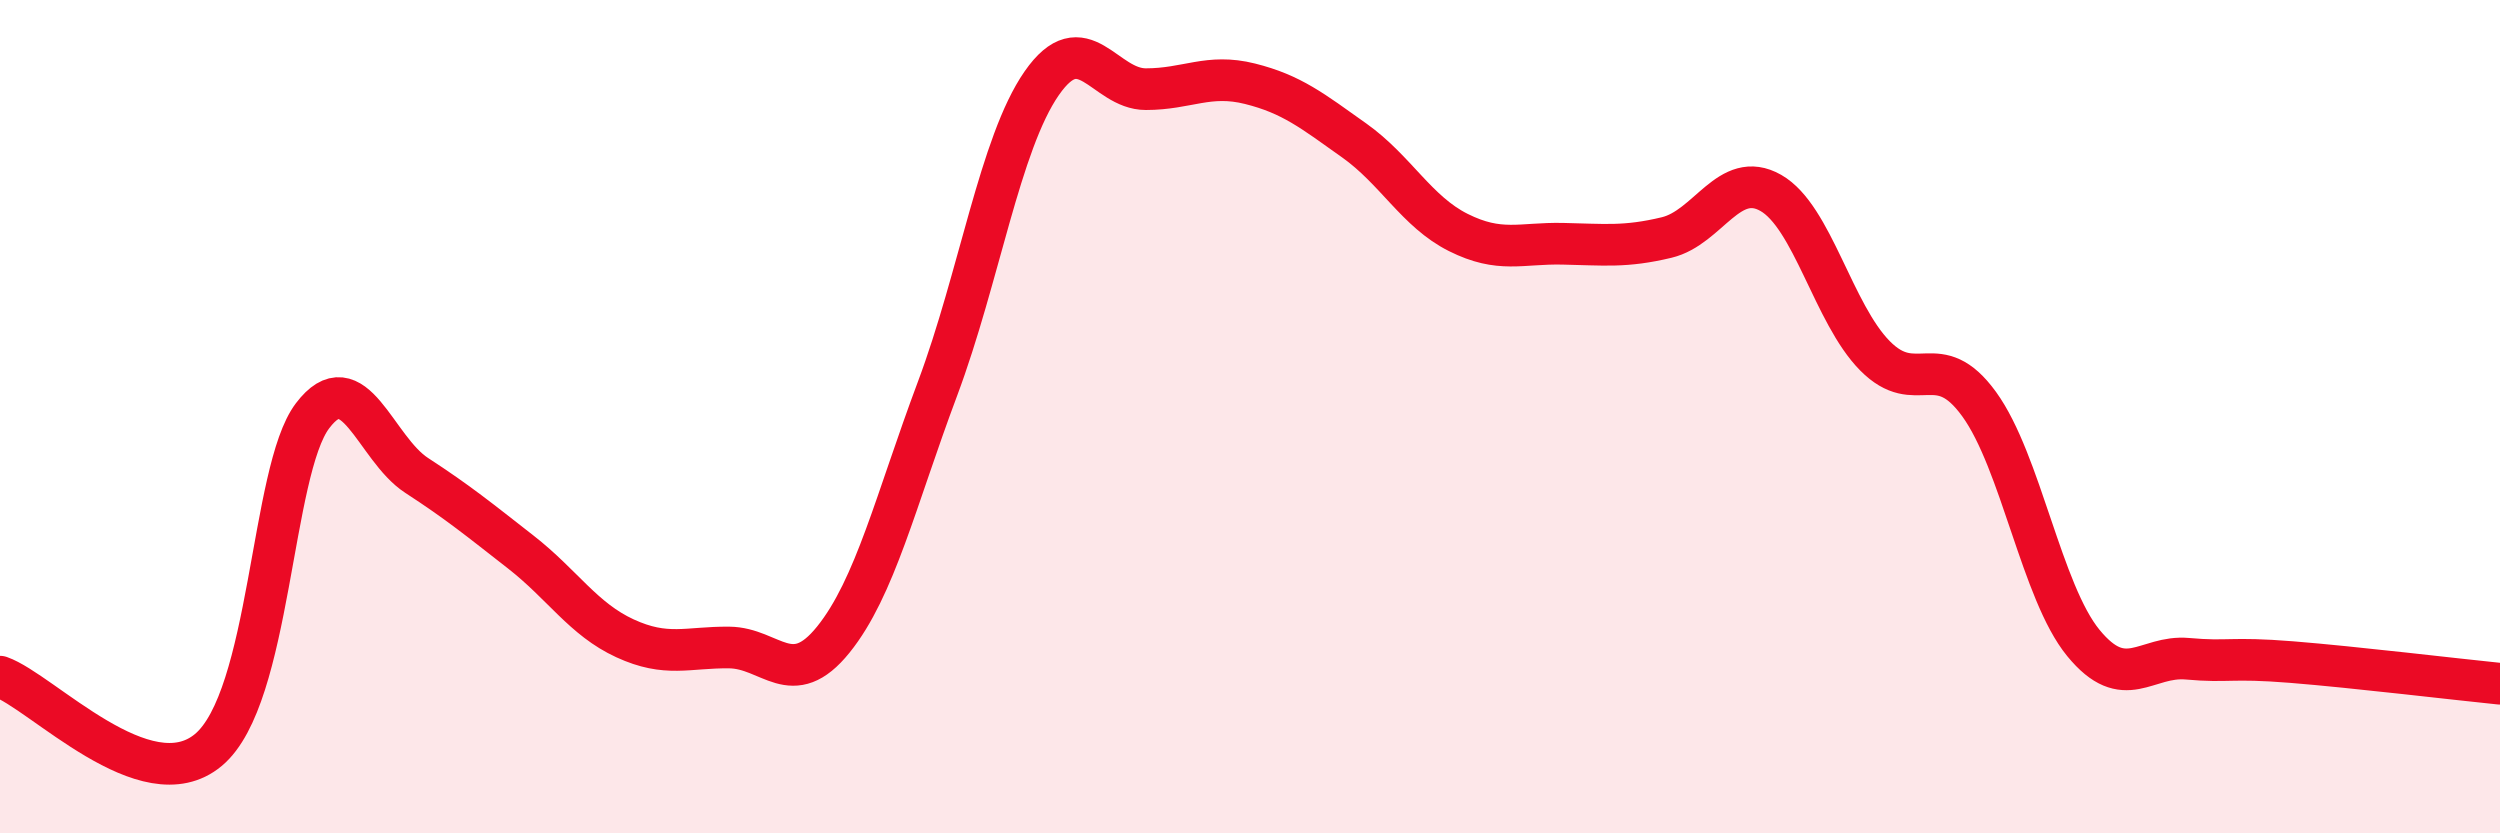
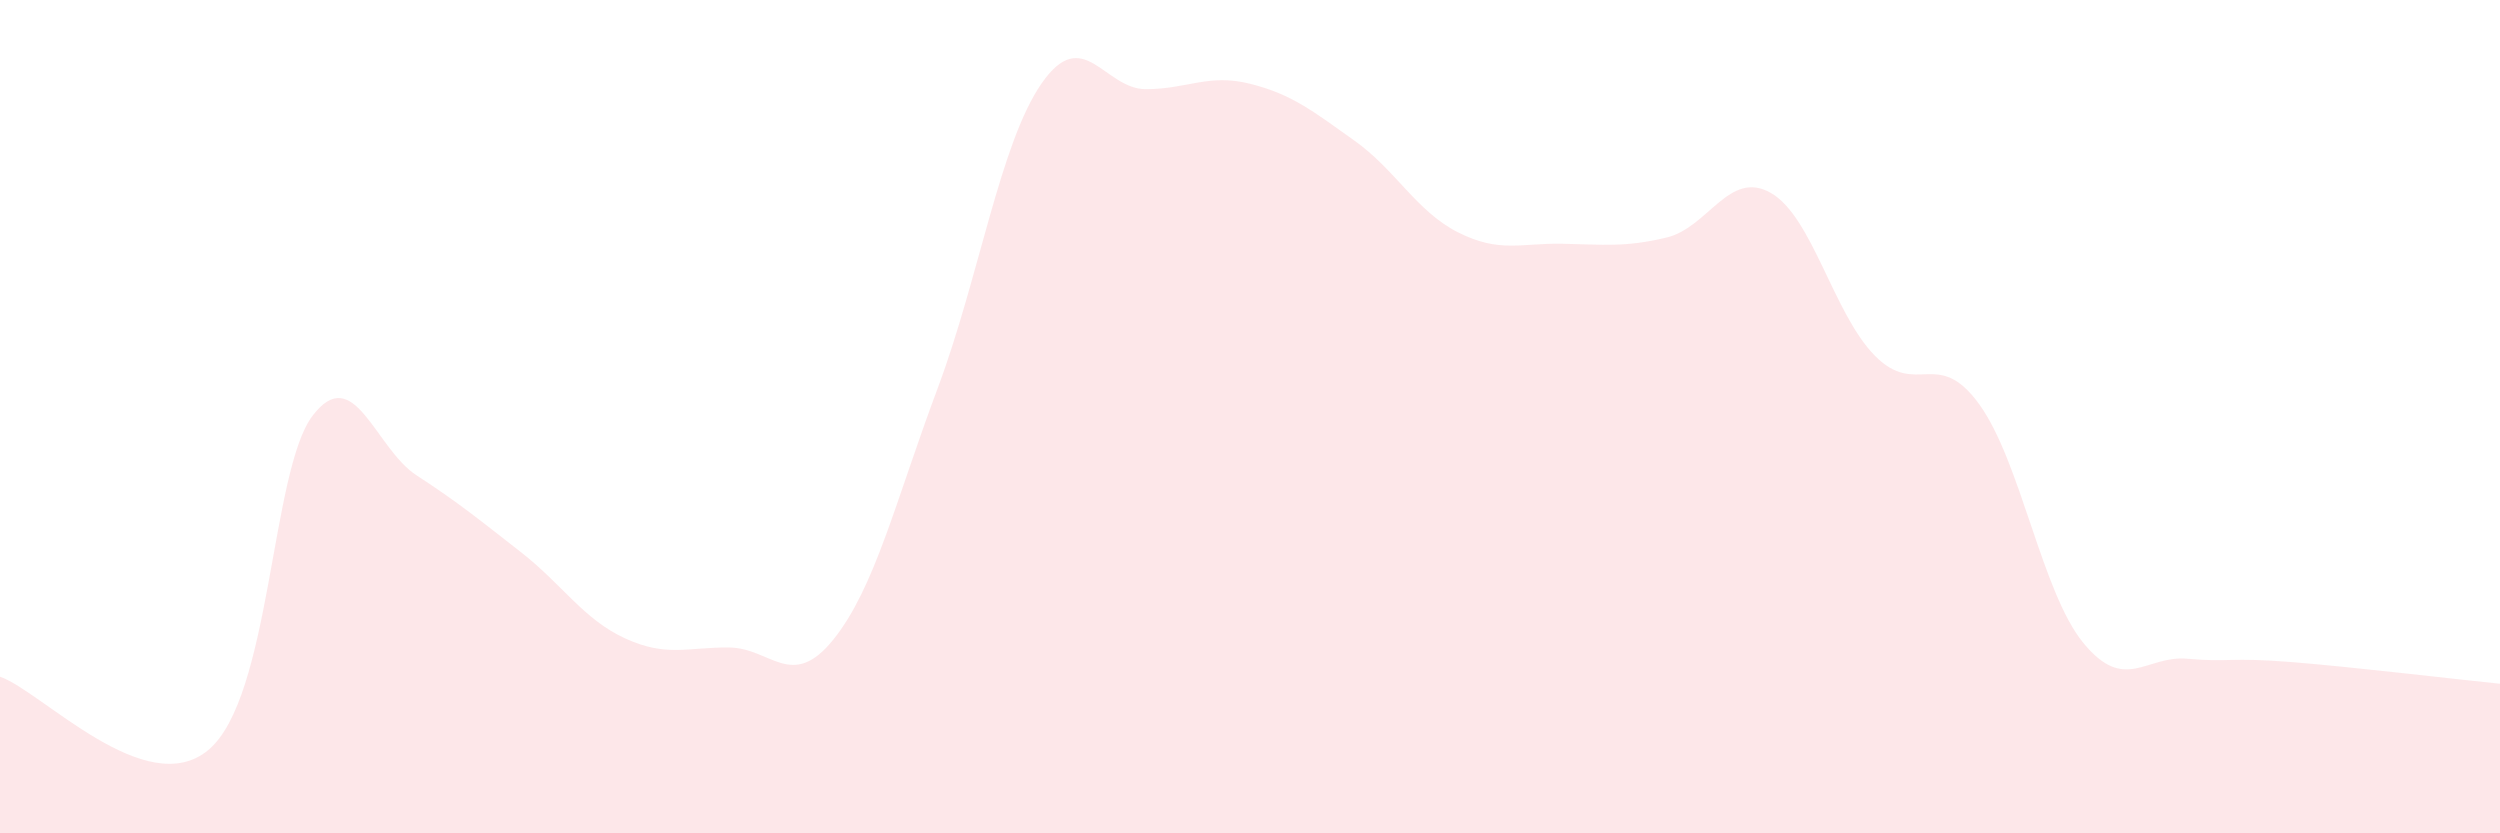
<svg xmlns="http://www.w3.org/2000/svg" width="60" height="20" viewBox="0 0 60 20">
  <path d="M 0,16.24 C 1,16.59 3.5,19.25 5,18 C 6.5,16.75 6.5,11.3 7.5,9.98 C 8.5,8.66 9,10.76 10,11.41 C 11,12.06 11.5,12.47 12.5,13.25 C 13.5,14.03 14,14.86 15,15.32 C 16,15.78 16.5,15.53 17.5,15.54 C 18.5,15.55 19,16.59 20,15.35 C 21,14.11 21.5,12 22.5,9.33 C 23.5,6.66 24,3.44 25,2 C 26,0.56 26.5,2.14 27.5,2.14 C 28.5,2.14 29,1.76 30,2.01 C 31,2.26 31.5,2.66 32.5,3.37 C 33.5,4.08 34,5.08 35,5.58 C 36,6.08 36.5,5.83 37.5,5.85 C 38.5,5.87 39,5.94 40,5.7 C 41,5.46 41.5,4.06 42.5,4.63 C 43.5,5.2 44,7.53 45,8.54 C 46,9.55 46.5,8.32 47.5,9.7 C 48.5,11.08 49,14.21 50,15.43 C 51,16.65 51.5,15.72 52.5,15.81 C 53.5,15.9 53.5,15.77 55,15.89 C 56.5,16.01 59,16.31 60,16.41L60 20L0 20Z" fill="#EB0A25" opacity="0.1" stroke-linecap="round" stroke-linejoin="round" />
-   <path d="M 0,16.24 C 1,16.59 3.5,19.25 5,18 C 6.5,16.75 6.5,11.3 7.5,9.98 C 8.5,8.66 9,10.76 10,11.41 C 11,12.06 11.5,12.47 12.5,13.25 C 13.5,14.03 14,14.86 15,15.32 C 16,15.78 16.5,15.53 17.5,15.54 C 18.5,15.55 19,16.59 20,15.35 C 21,14.11 21.5,12 22.5,9.33 C 23.5,6.66 24,3.44 25,2 C 26,0.56 26.5,2.14 27.5,2.14 C 28.5,2.14 29,1.76 30,2.01 C 31,2.26 31.5,2.66 32.5,3.37 C 33.5,4.08 34,5.08 35,5.58 C 36,6.08 36.5,5.83 37.5,5.85 C 38.5,5.87 39,5.94 40,5.7 C 41,5.46 41.5,4.06 42.5,4.63 C 43.5,5.2 44,7.53 45,8.54 C 46,9.55 46.5,8.32 47.5,9.7 C 48.5,11.08 49,14.21 50,15.43 C 51,16.65 51.5,15.72 52.5,15.81 C 53.5,15.9 53.5,15.77 55,15.89 C 56.5,16.01 59,16.31 60,16.41" stroke="#EB0A25" stroke-width="1" fill="none" stroke-linecap="round" stroke-linejoin="round" />
</svg>